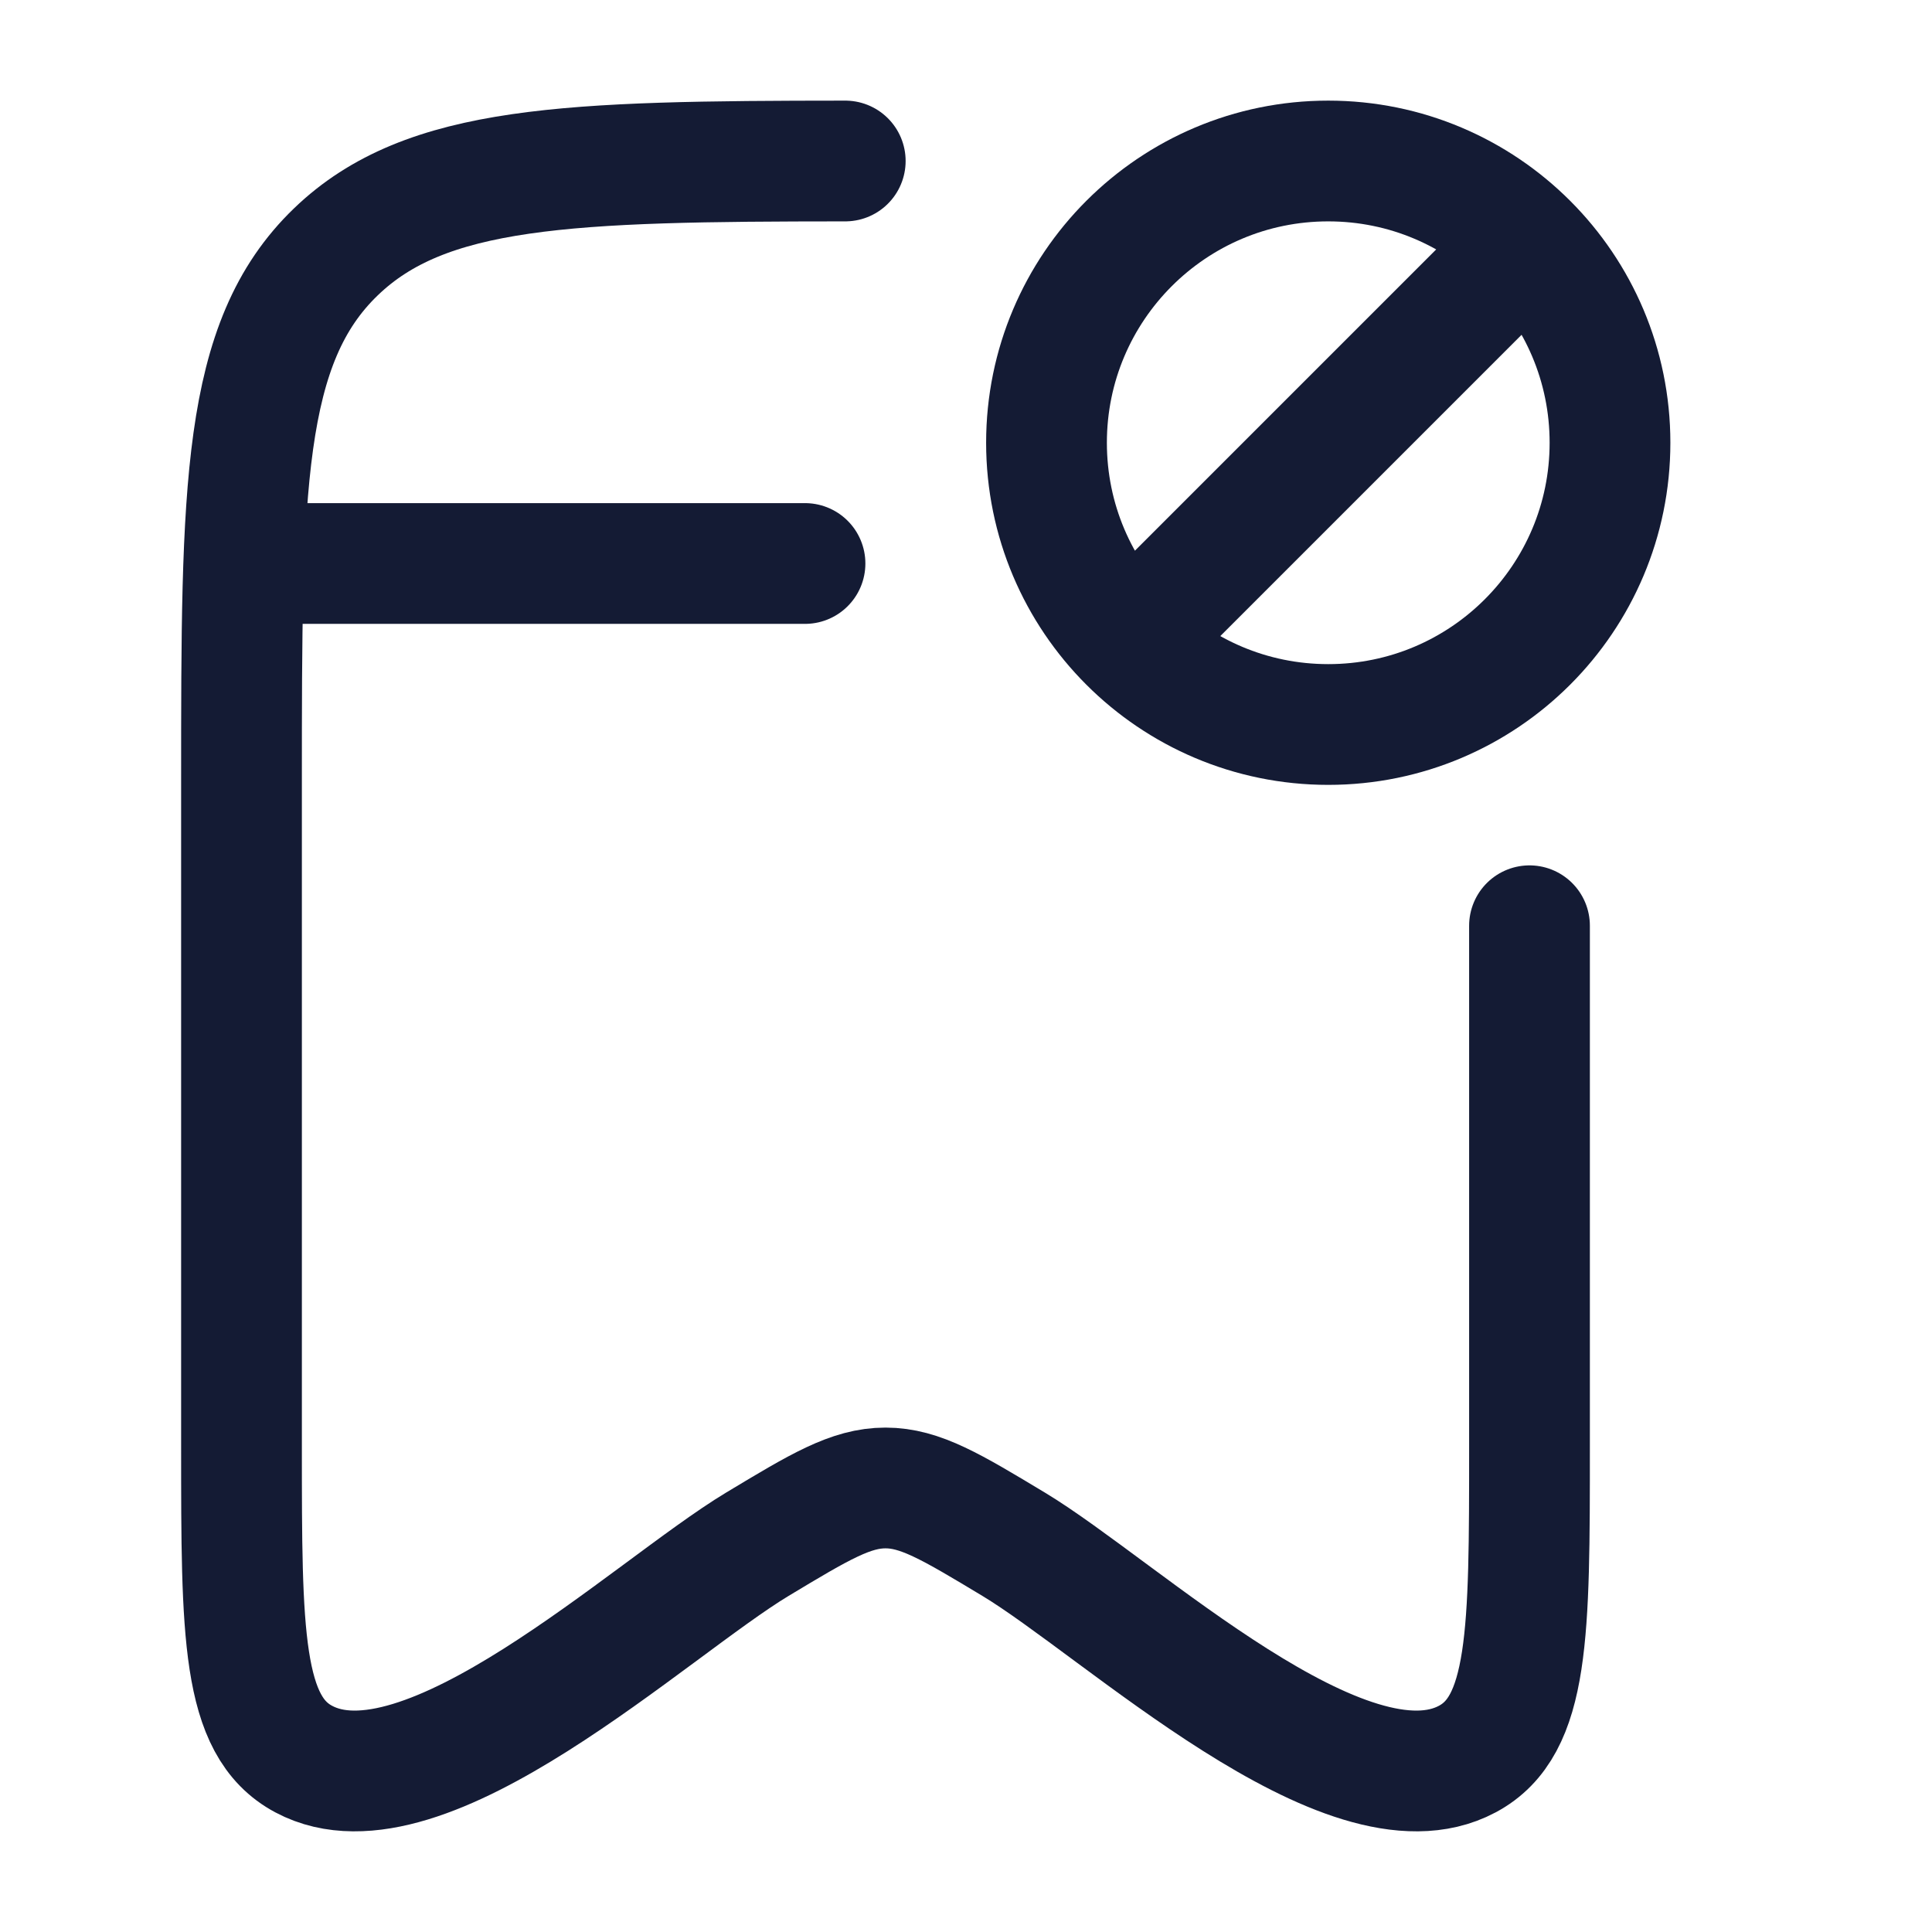
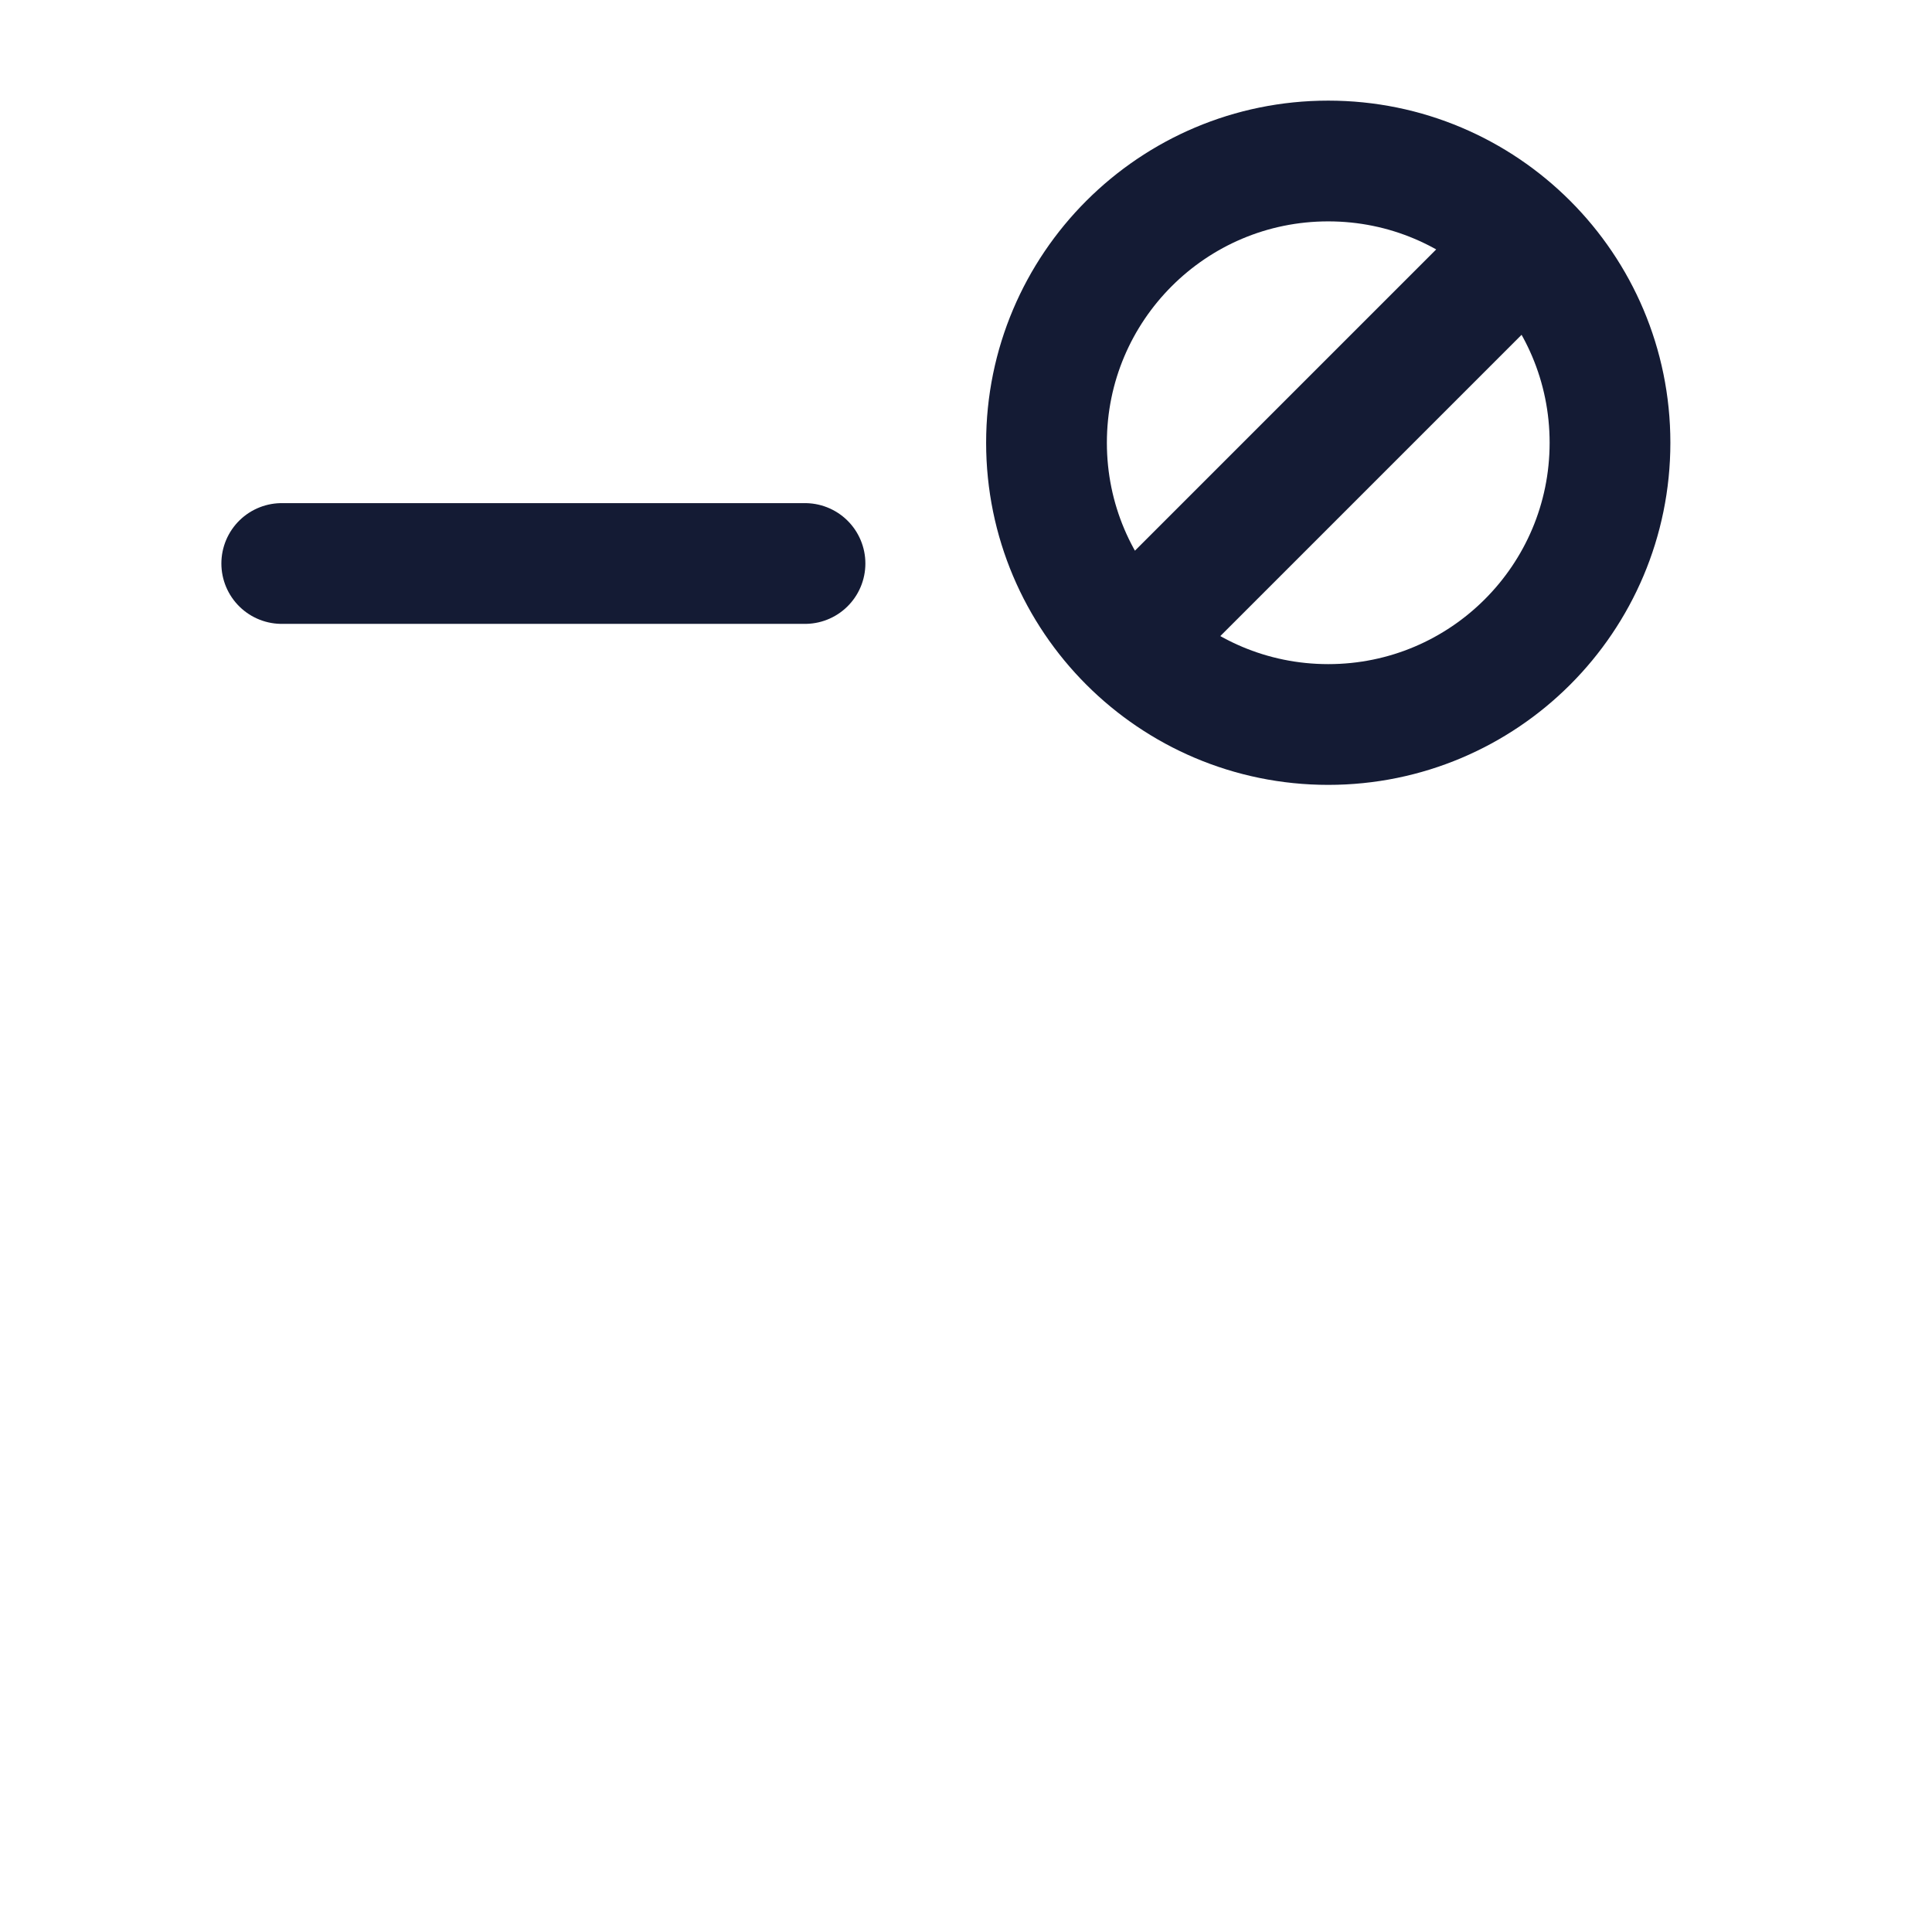
<svg xmlns="http://www.w3.org/2000/svg" width="24" height="24" viewBox="0 0 24 24" fill="none">
  <path d="M14.167 7.833L18.833 3.167M20 5.5C20 7.433 18.433 9 16.5 9C14.567 9 13 7.433 13 5.5C13 3.567 14.567 2 16.5 2C18.433 2 20 3.567 20 5.5Z" stroke="#141B34" stroke-width="1.5" stroke-linejoin="round" />
-   <path d="M19 11.5V17.981C19 20.287 19 21.44 18.227 21.852C16.73 22.651 13.923 19.985 12.59 19.182C11.817 18.717 11.43 18.484 11 18.484C10.57 18.484 10.183 18.717 9.41 19.182C8.077 19.985 5.269 22.651 3.773 21.852C3 21.44 3 20.287 3 17.981V9.708C3 6.074 3 4.257 4.172 3.129C5.29 2.051 7.06 2.002 10.5 2" stroke="#141B34" stroke-width="1.5" stroke-linecap="round" stroke-linejoin="round" />
  <path d="M3.5 7H10" stroke="#141B34" stroke-width="1.5" stroke-linecap="round" />
</svg>